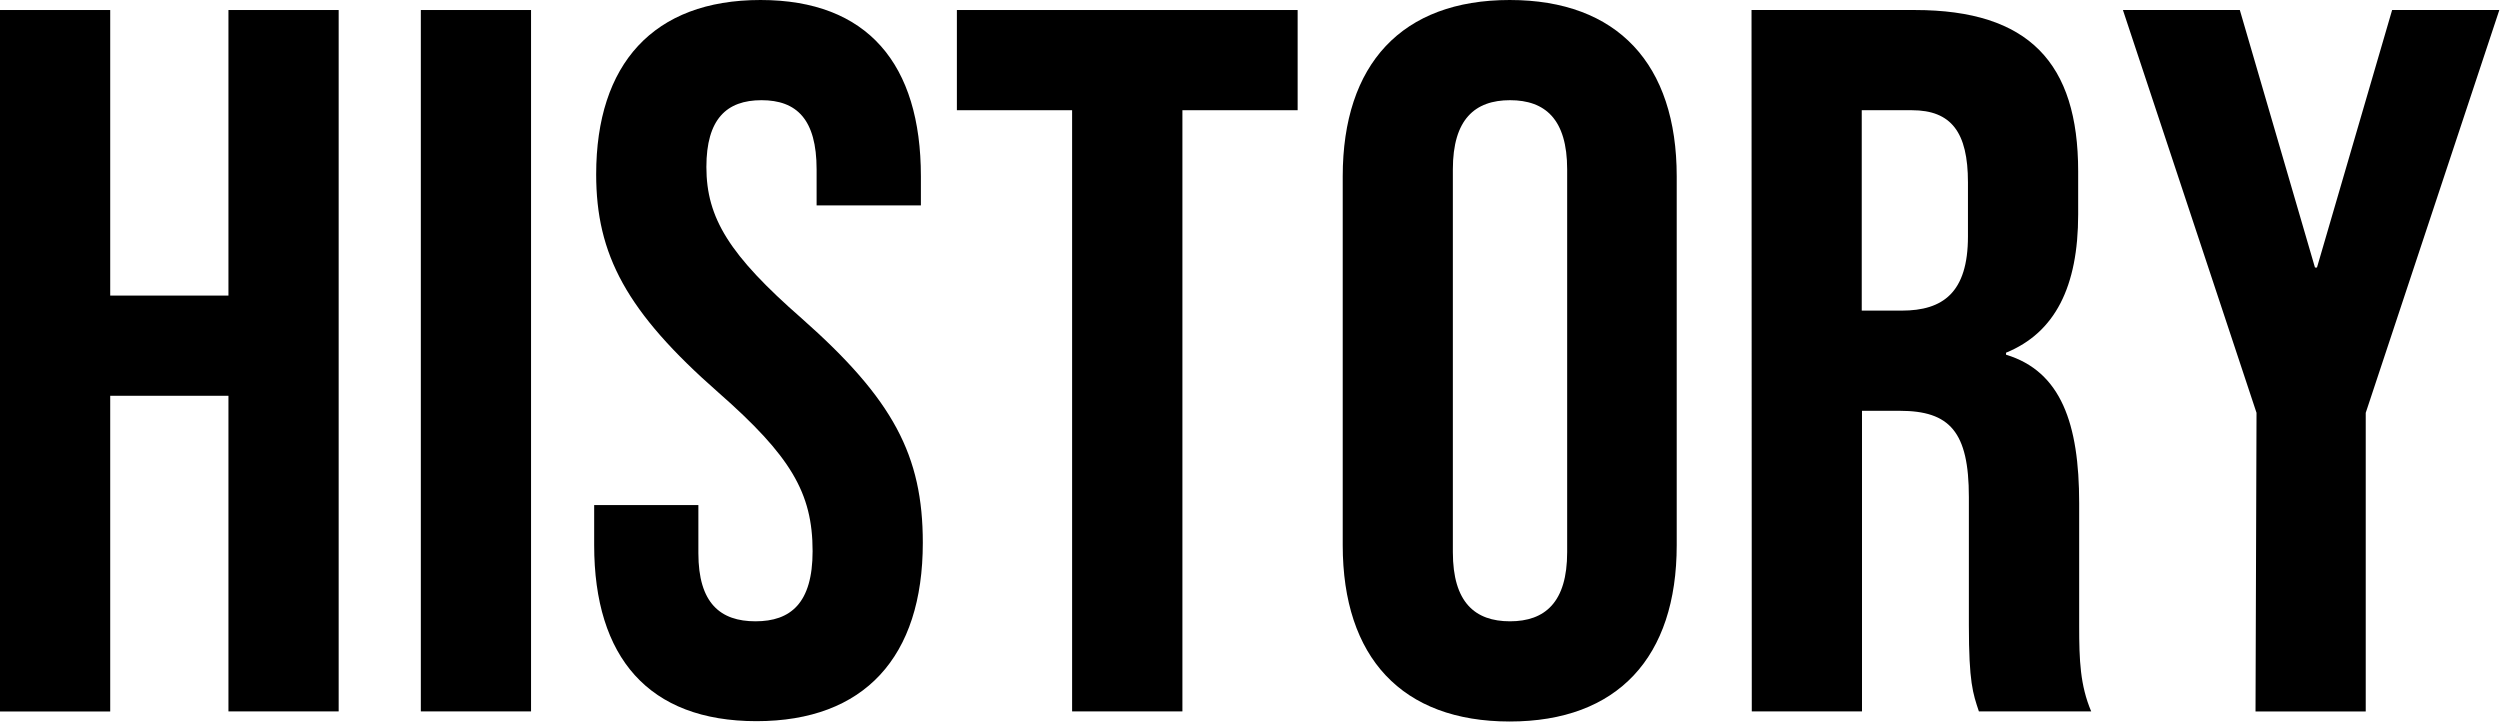
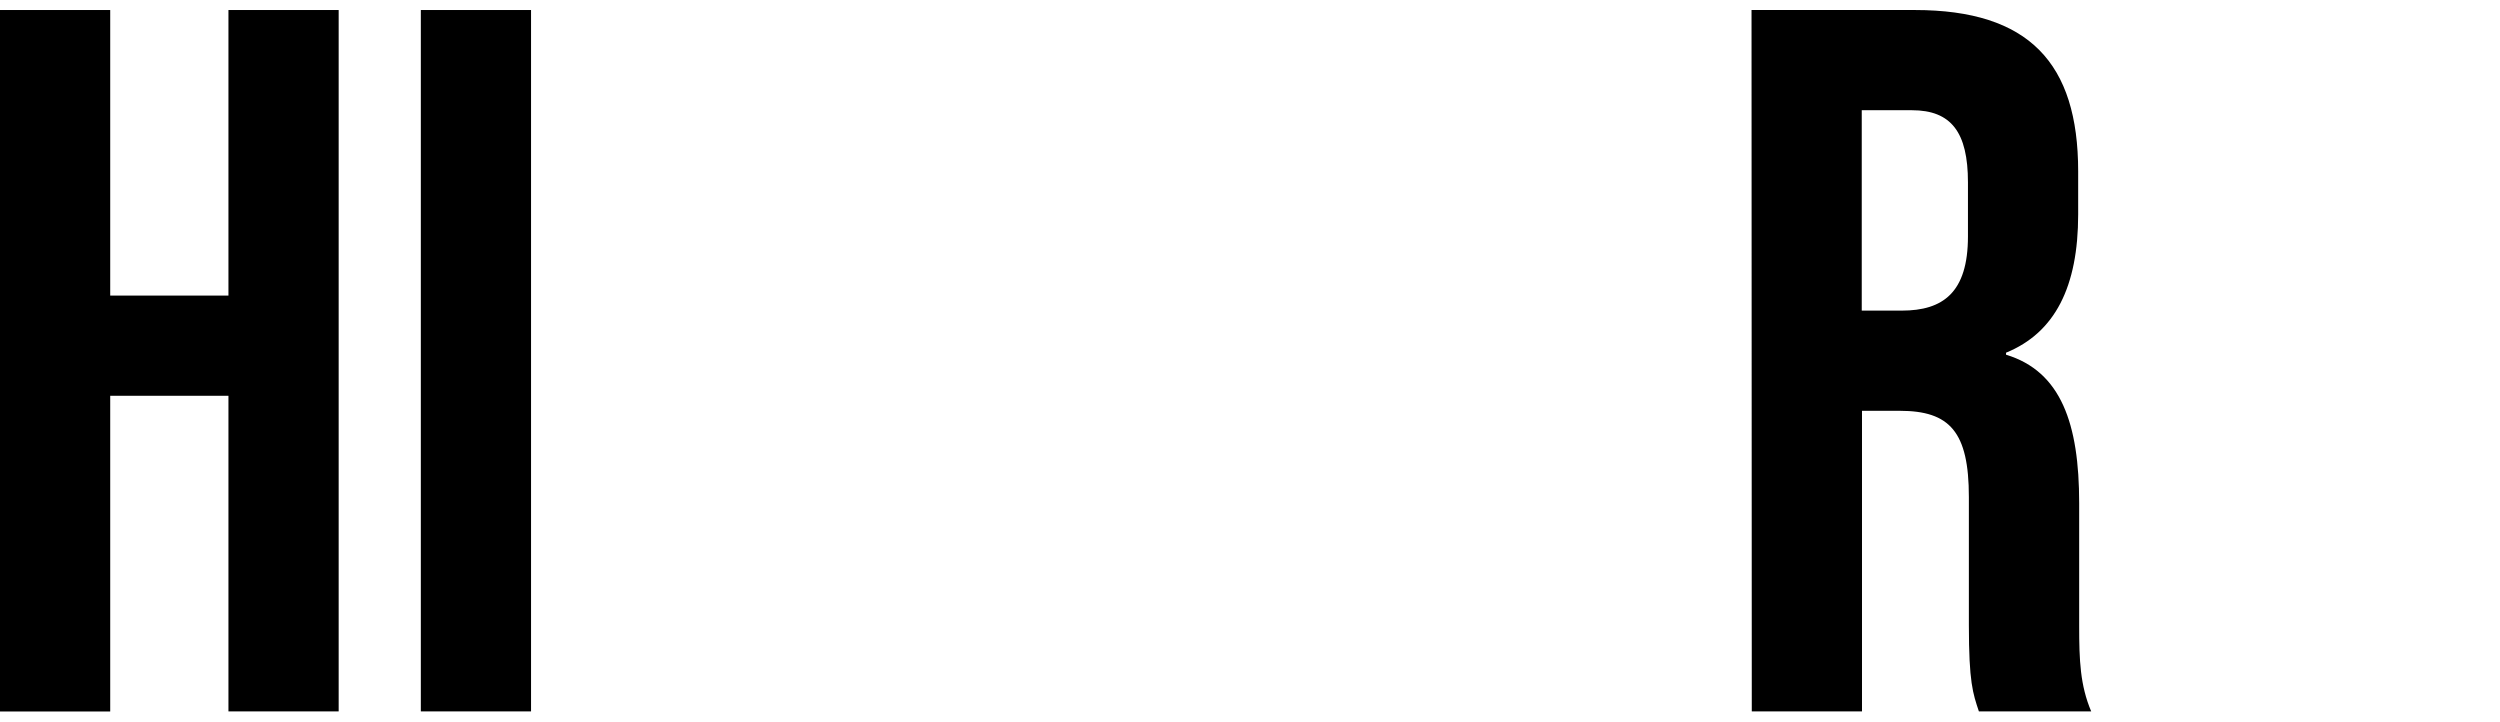
<svg xmlns="http://www.w3.org/2000/svg" viewBox="0 0 299.41 86.41">
  <g id="レイヤー_2" data-name="レイヤー 2">
    <g id="基本">
      <path d="M0,1.2H13.2V35.4H27.36V1.2h13.2v84H27.36V47.4H13.2V85.21H0Z" />
      <path d="M50.4,1.2H63.6v84H50.4Z" />
-       <path d="M71.16,65.29v-4.8H83.64v5.76c0,6,2.64,8.16,6.84,8.16s6.84-2.16,6.84-8.4c0-7-2.64-11.41-11.28-19C75,37.32,71.4,30.48,71.4,20.88,71.4,7.68,78.24,0,91.08,0s19.21,7.68,19.21,21.12V24.6H97.8V20.28c0-6-2.4-8.28-6.6-8.28s-6.6,2.28-6.6,8c0,6.12,2.76,10.56,11.4,18.12,11,9.72,14.52,16.44,14.52,26.89,0,13.68-7,21.36-19.92,21.36S71.16,78.73,71.16,65.29Z" />
-       <path d="M128.4,13.2H114.6V1.2h40.81v12h-13.8v72H128.4Z" />
-       <path d="M160.81,65.29V21.12c0-13.44,7.08-21.12,20-21.12s20,7.68,20,21.12V65.29c0,13.44-7.08,21.12-20,21.12S160.81,78.73,160.81,65.29Zm26.88.84V20.28c0-6-2.64-8.28-6.84-8.28S174,14.28,174,20.28V66.13c0,6,2.64,8.28,6.84,8.28S187.69,72.13,187.69,66.13Z" />
      <path d="M209.77,1.2h19.56c13.68,0,19.56,6.36,19.56,19.32v5.16c0,8.64-2.76,14.16-8.64,16.56v.24c6.6,2,8.76,8.28,8.76,17.77V75c0,4.08.12,7.08,1.44,10.2H237c-.72-2.16-1.2-3.48-1.2-10.32V59.53c0-7.81-2.28-10.33-8.28-10.33H223v36h-13.2Zm18,36c4.92,0,7.92-2.16,7.92-8.88V21.84c0-6-2-8.64-6.72-8.64h-6v24Z" />
-       <path d="M270.25,49.44l-16-48.24h14l9,30.84h.24l9-30.84h12.84l-16,48.24V85.21h-13.2Z" />
    </g>
  </g>
</svg>